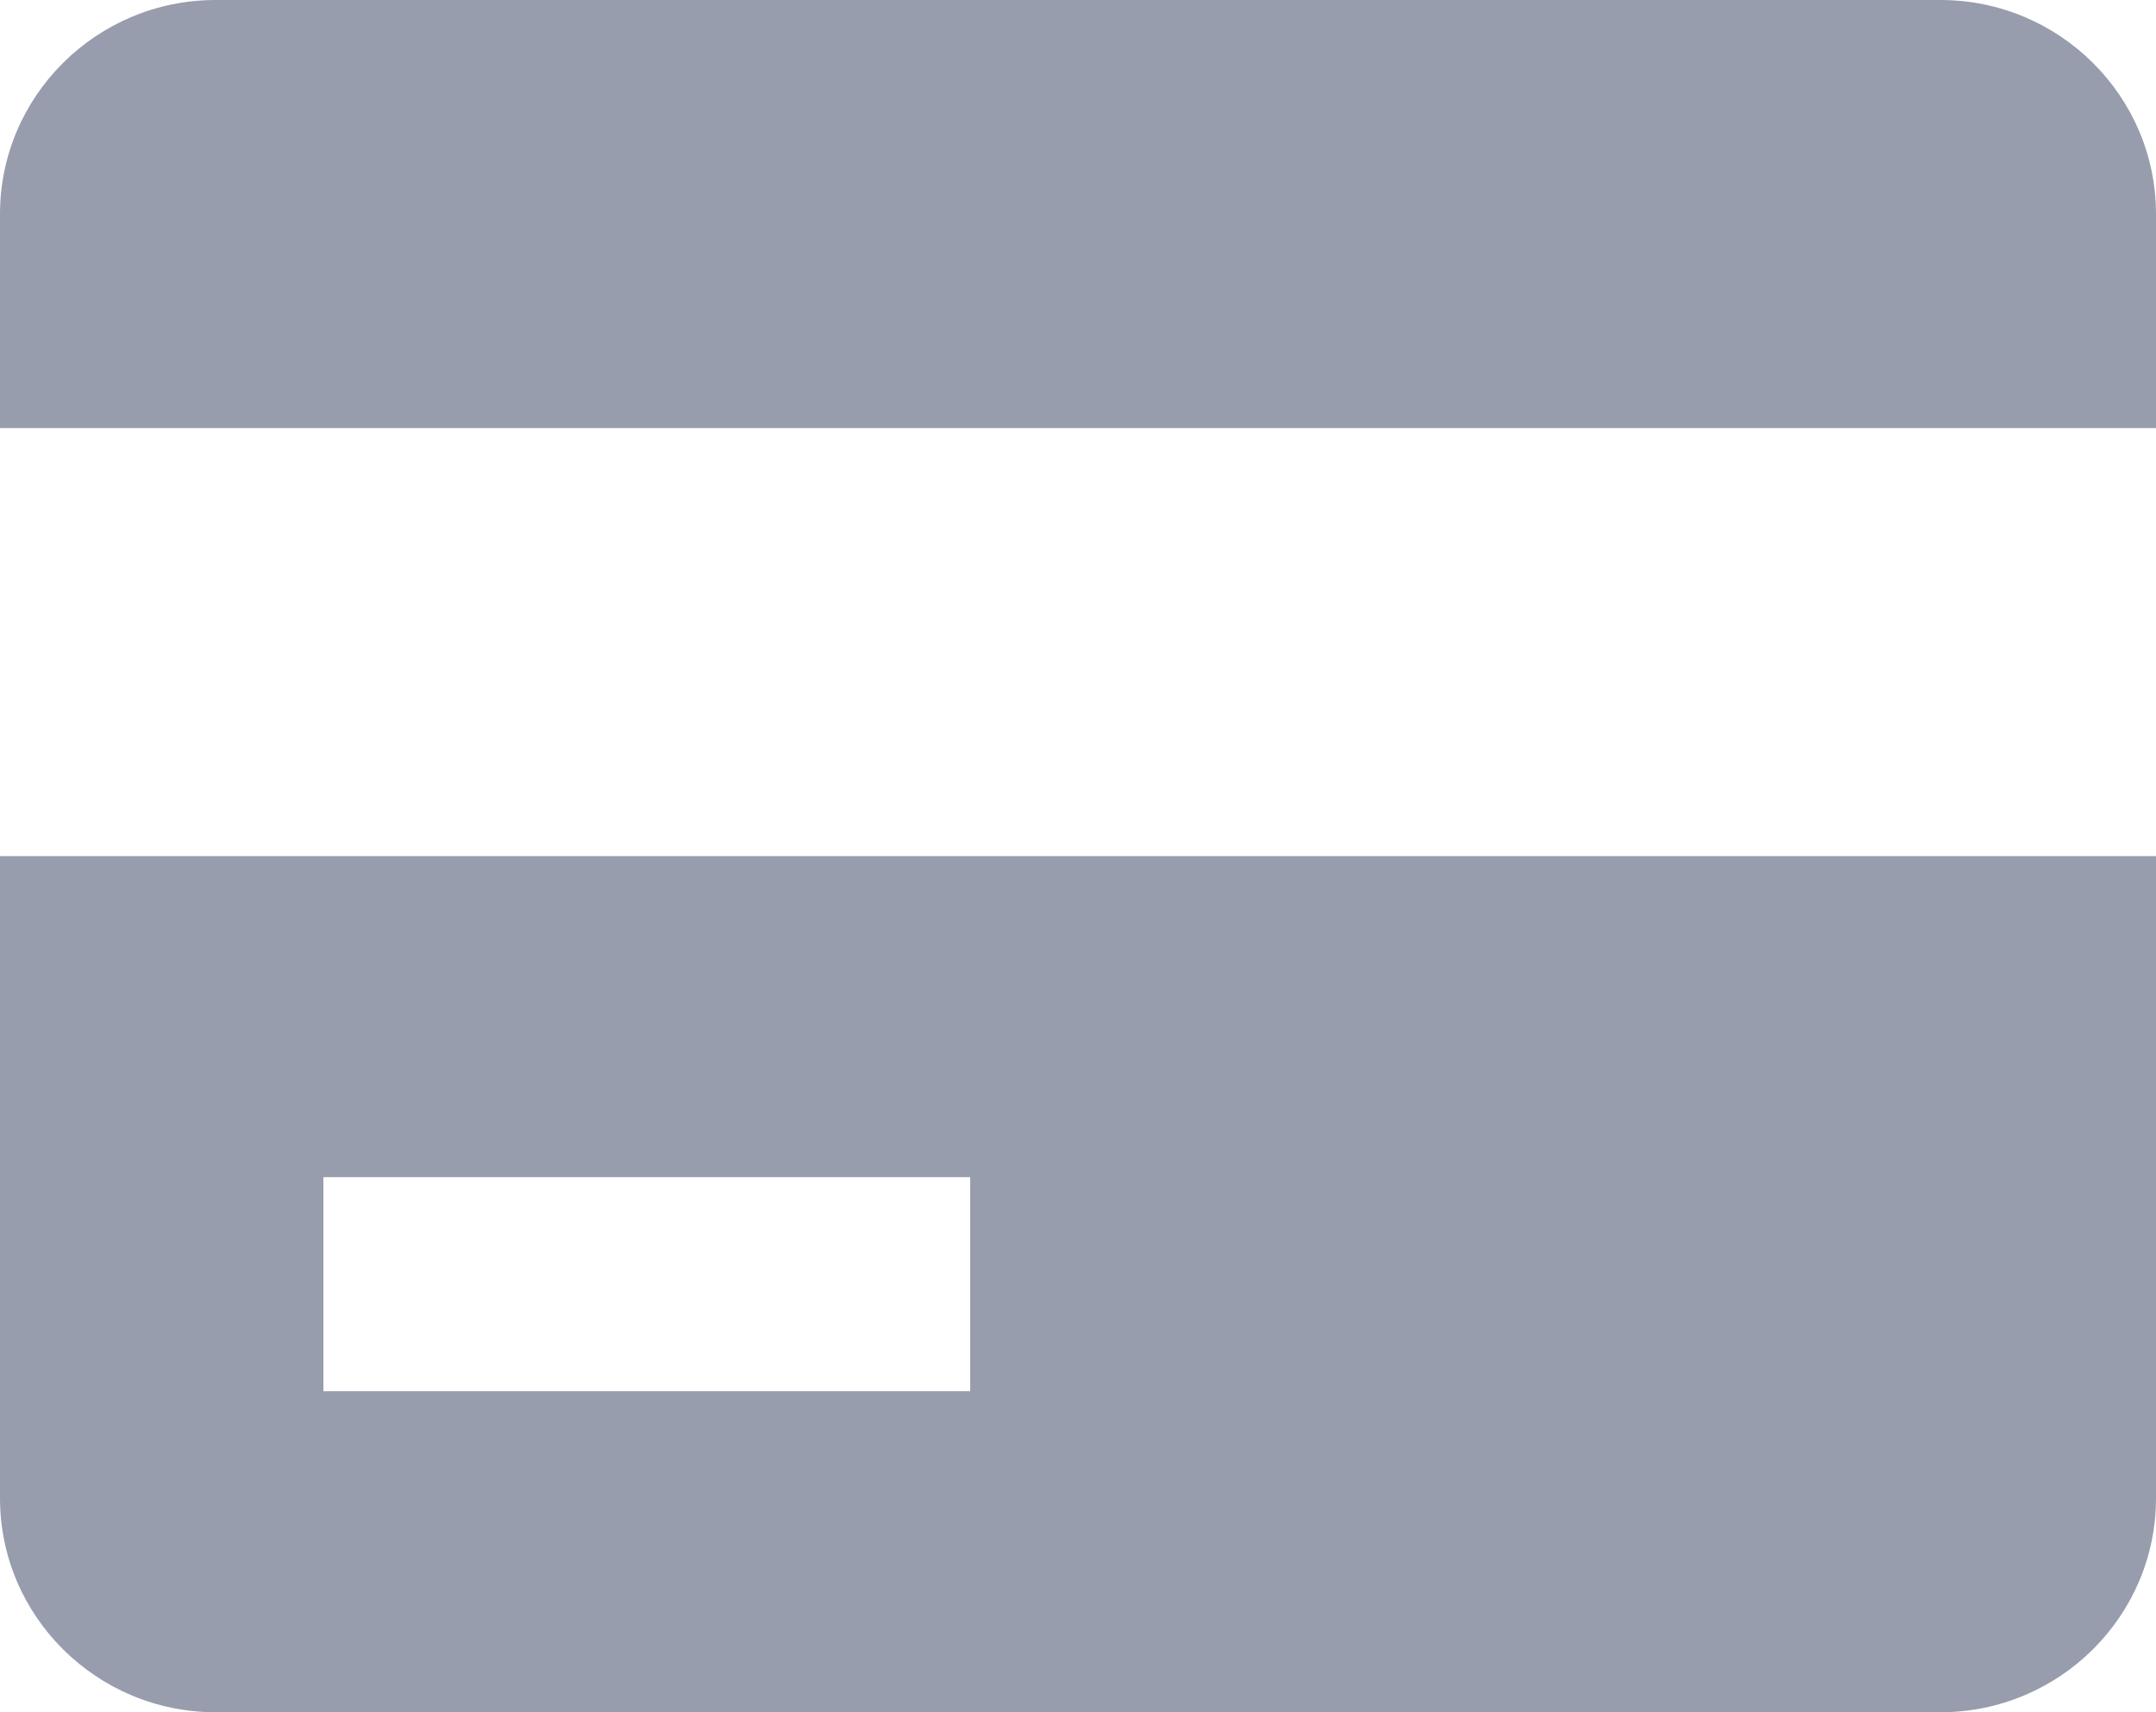
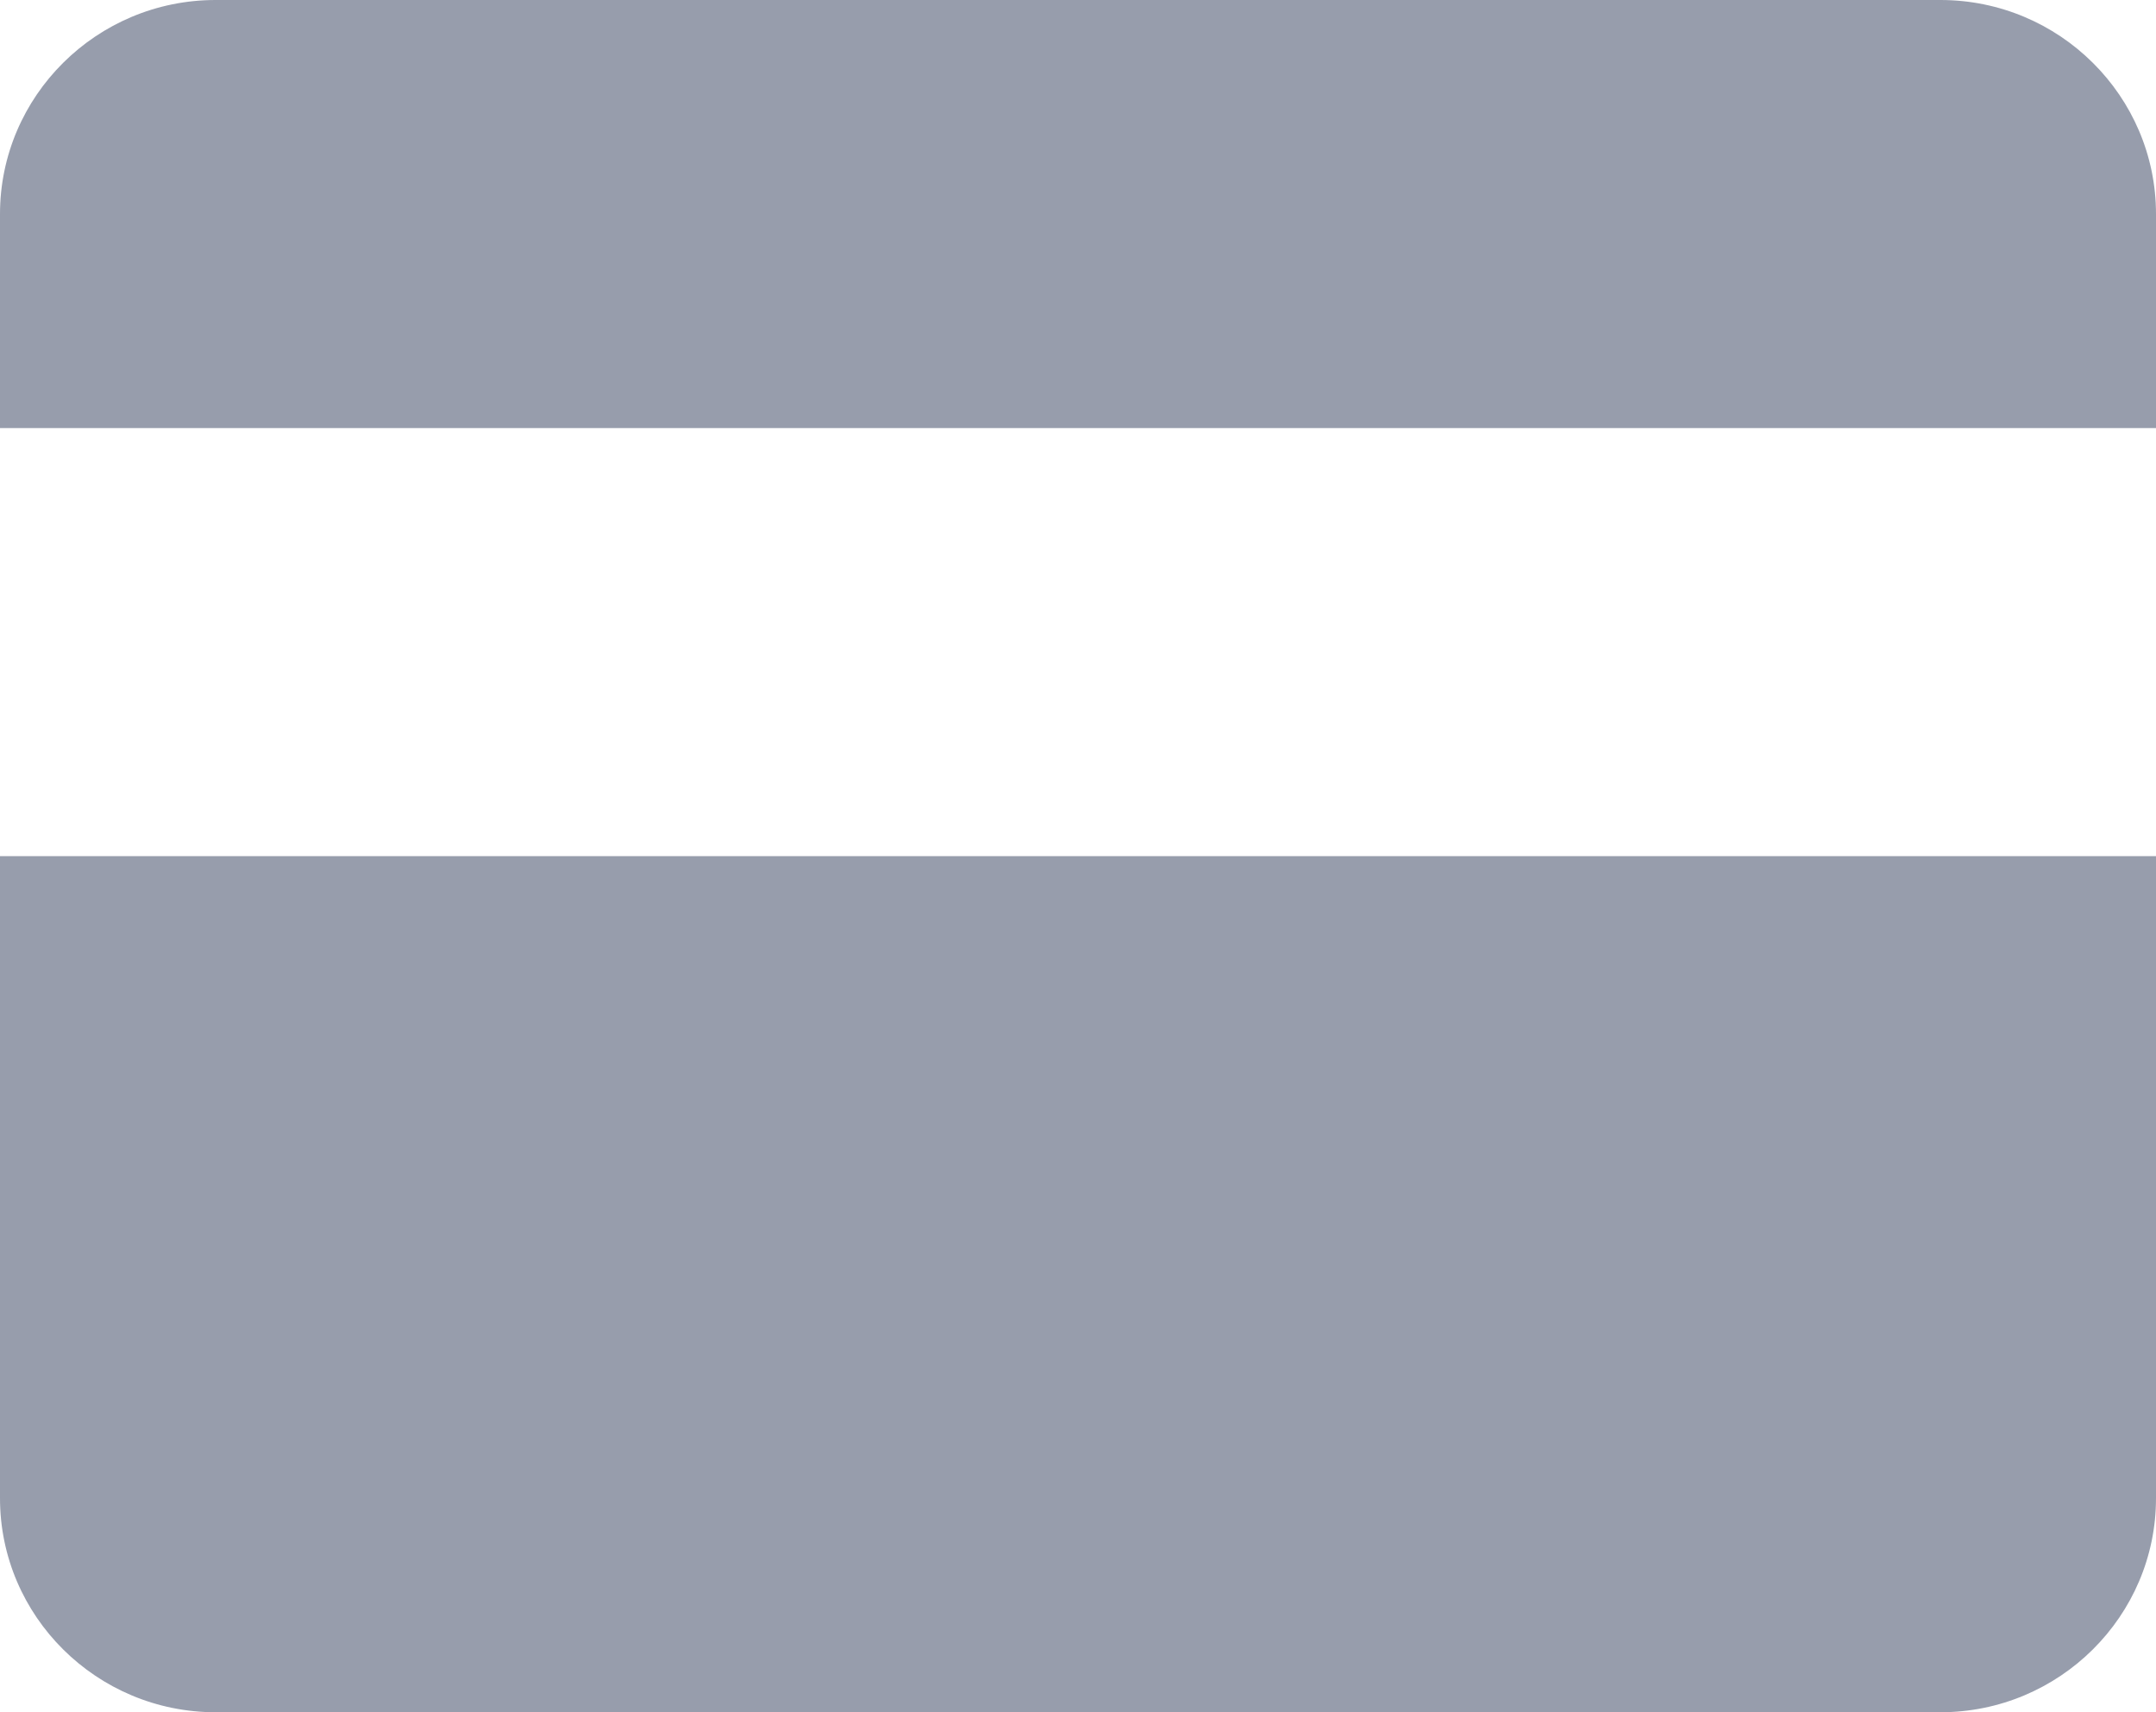
<svg xmlns="http://www.w3.org/2000/svg" fill="none" viewBox="0 0 34 27" height="27" width="34">
-   <path fill-opacity="0.5" fill="#303C5A" d="M30.6 0H3.4C1.525 0 0 1.514 0 3.375V6.75H34V3.375C34 1.514 32.475 0 30.6 0ZM0 23.625C0 25.486 1.525 27 3.4 27H30.6C32.475 27 34 25.486 34 23.625V13.5H0V23.625ZM5.1 18.562H15.3V21.938H5.1V18.562Z" />
+   <path fill-opacity="0.5" fill="#303C5A" d="M30.6 0H3.4C1.525 0 0 1.514 0 3.375V6.75H34V3.375C34 1.514 32.475 0 30.6 0ZM0 23.625C0 25.486 1.525 27 3.4 27H30.6C32.475 27 34 25.486 34 23.625V13.5H0V23.625ZM5.1 18.562V21.938H5.1V18.562Z" />
</svg>